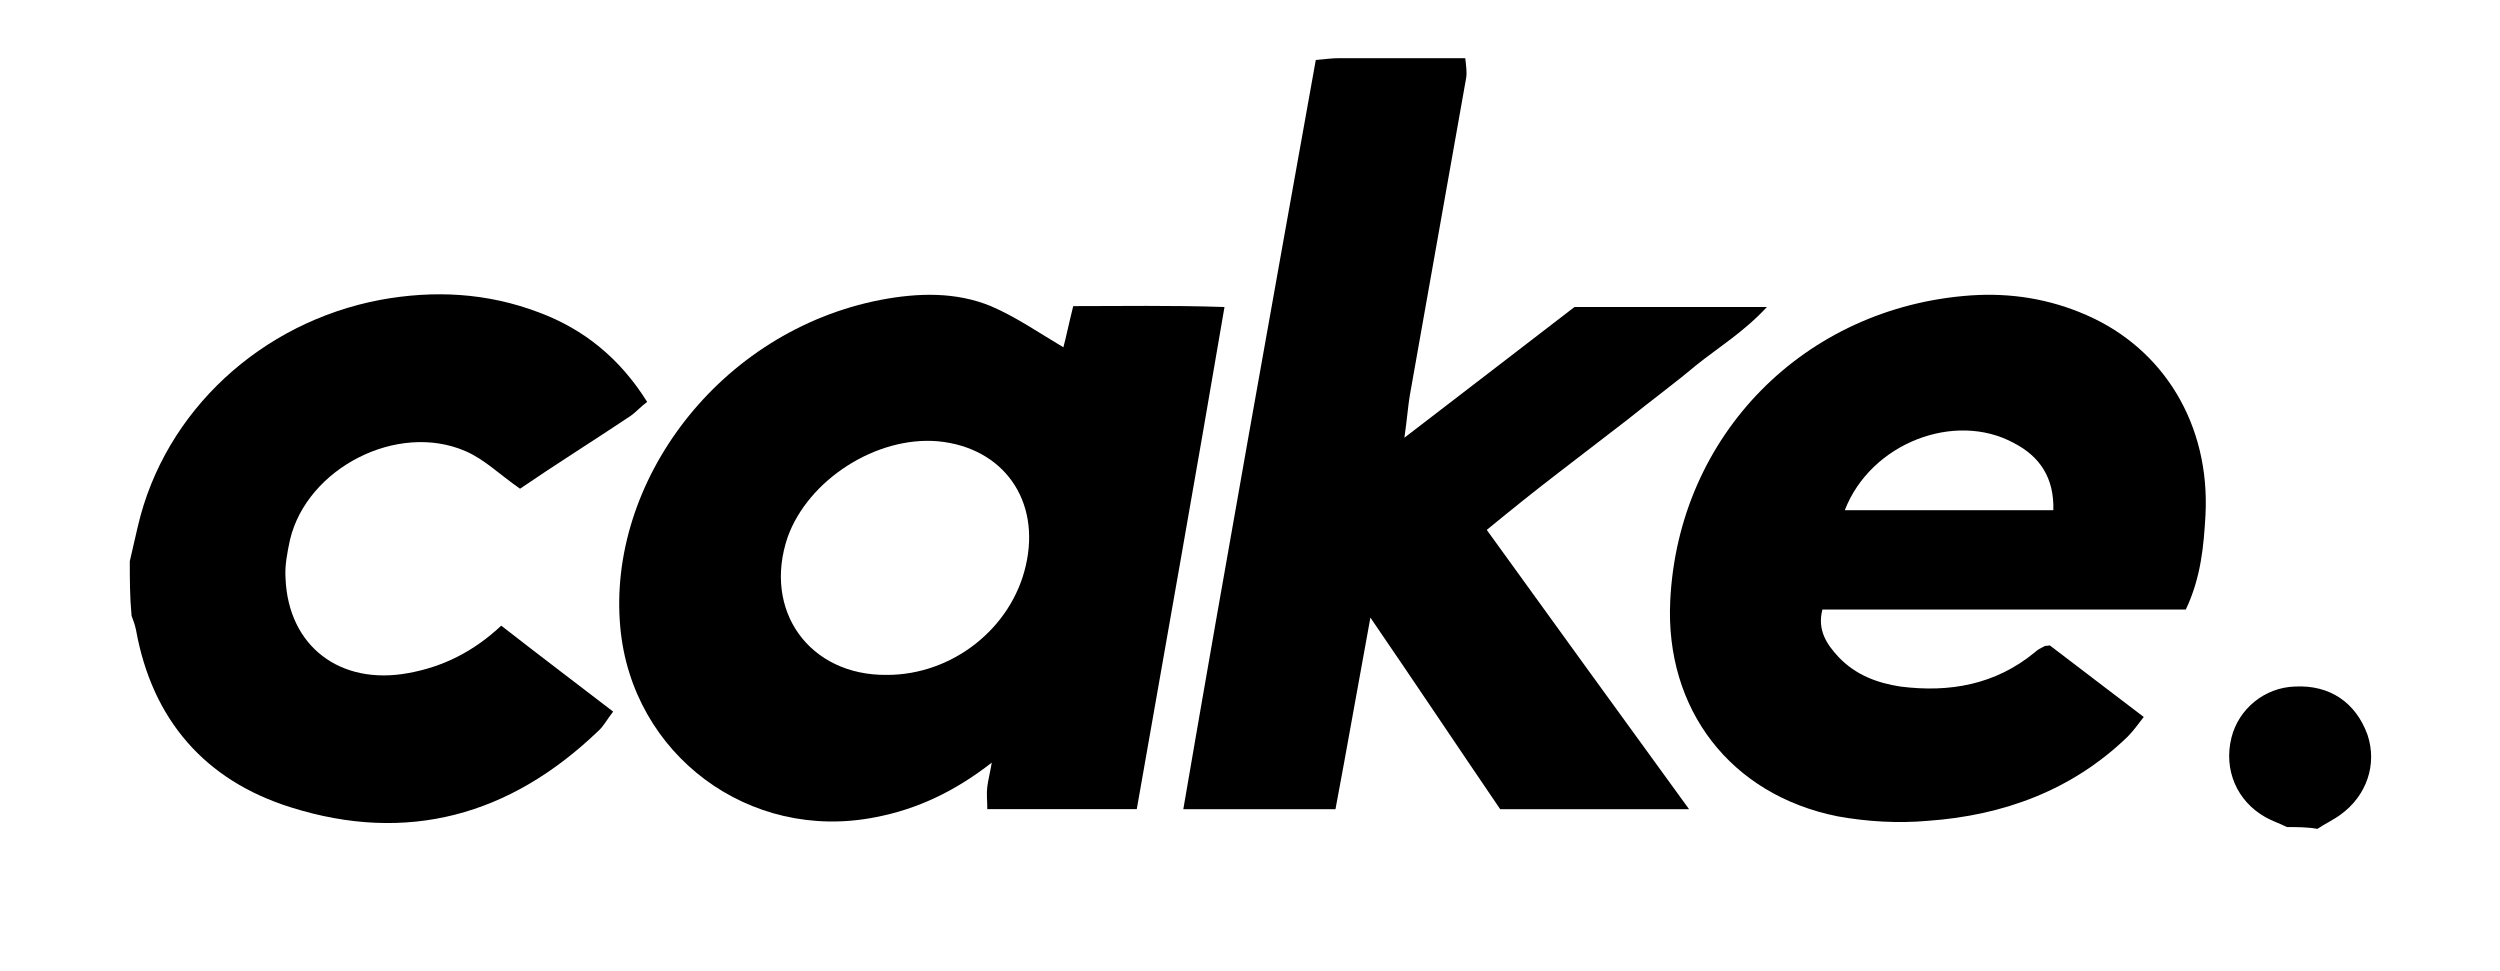
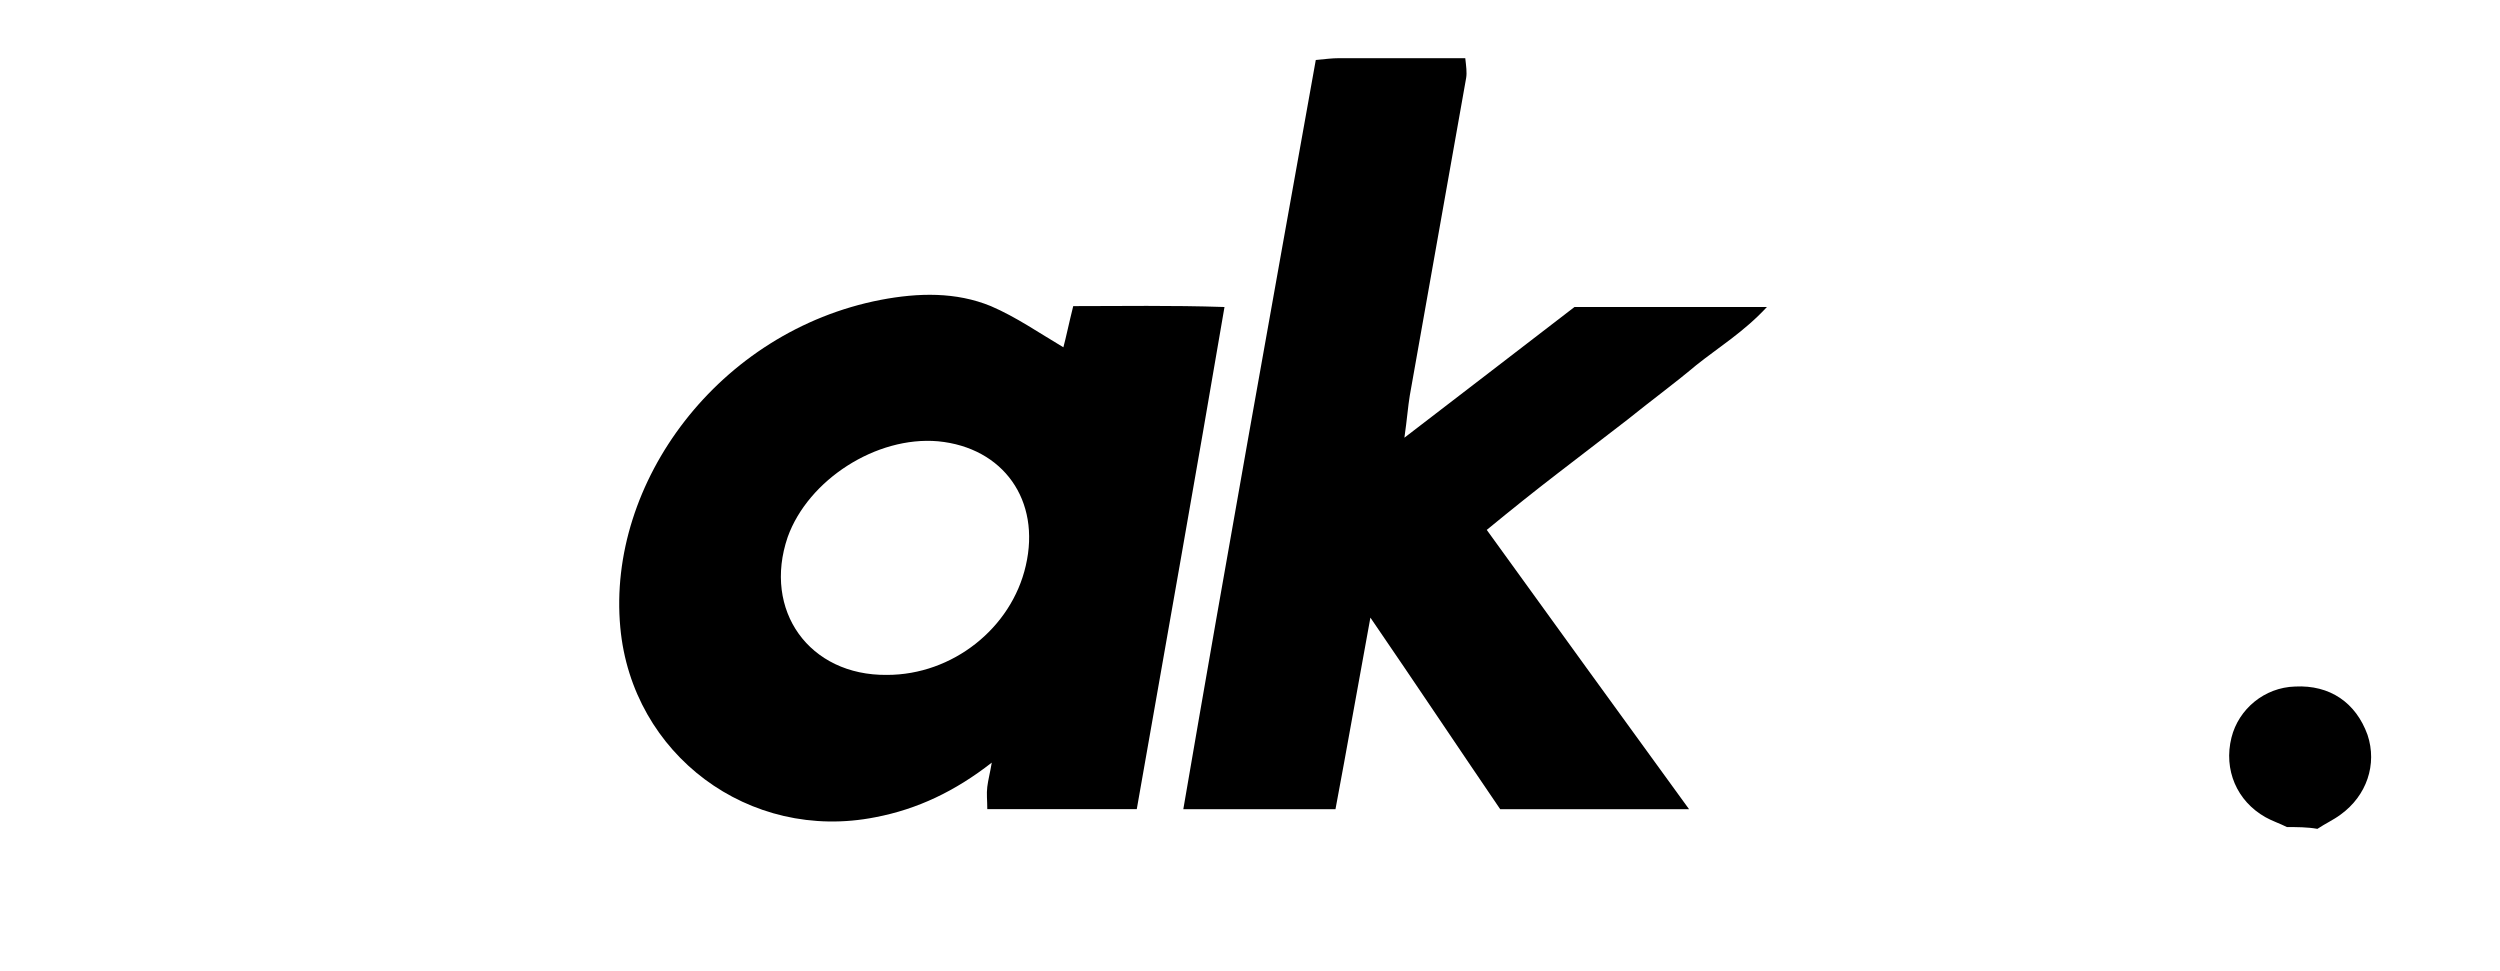
<svg xmlns="http://www.w3.org/2000/svg" version="1.1" id="Layer_1" x="0px" y="0px" viewBox="0 0 279.3 108.5" style="enable-background:new 0 0 279.3 108.5;" xml:space="preserve">
  <style type="text/css"> .st0{fill:none;} </style>
  <g>
-     <path d="M14.5,62.7c0.3-1.3,0.6-2.6,0.9-3.9c3-12.9,13.8-22.8,27.1-25.3c6-1.1,11.9-0.8,17.7,1.4c5.1,1.9,9.1,5.2,12.1,10 c-0.8,0.6-1.3,1.2-1.9,1.6c-4.2,2.8-8.5,5.5-12.3,8.1c-2.3-1.6-4-3.3-6.1-4.2c-7.6-3.3-17.7,1.9-19.6,9.9c-0.3,1.4-0.6,2.9-0.5,4.3 c0.3,7.6,6.1,12,13.7,10.6c3.9-0.7,7.3-2.4,10.4-5.3c4.1,3.2,8.2,6.3,12.5,9.6c-0.7,0.9-1.1,1.7-1.7,2.2 c-9.8,9.4-21.3,12.6-34.3,8.5c-9.6-3-15.5-9.8-17.3-19.8c-0.1-0.5-0.3-1.1-0.5-1.6C14.5,66.7,14.5,64.7,14.5,62.7z" />
    <path d="M255.5,92.4c-0.8-0.4-1.7-0.7-2.4-1.1c-3.2-1.8-4.7-5.3-3.8-8.9c0.8-3.2,3.7-5.6,7.1-5.7c3.9-0.2,6.8,1.8,8.1,5.4 c1.1,3.3-0.1,6.8-3,8.9c-0.8,0.6-1.7,1-2.6,1.6C257.8,92.4,256.6,92.4,255.5,92.4z" />
    <path d="M127,90.4c-5.9,0-11.2,0-16.7,0c0-1-0.1-1.7,0-2.5c0.1-0.8,0.3-1.5,0.5-2.7c-4.1,3.2-8.3,5.2-13,6.1 c-14.1,2.8-27.2-7-28.5-21.2c-1.5-16.2,11-33.1,29.1-36.6c4.2-0.8,8.4-0.9,12.3,0.7c2.8,1.2,5.4,3,8.1,4.6c0.3-1.1,0.6-2.6,1.1-4.6 c5.4,0,10.9-0.1,16.9,0.1C133.6,53.1,130.3,71.6,127,90.4z M99.1,75.4c7.3,0,13.9-5.2,15.5-12.2c1.7-7.3-2.5-13.2-9.8-13.9 c-6.9-0.6-14.5,4.3-16.8,10.7C85.2,68.2,90.4,75.5,99.1,75.4z" />
    <path d="M156.9,48.9c6.8-5.2,13-10,19-14.6c7.1,0,13.9,0,21.5,0c-2.6,2.8-5.4,4.5-7.9,6.5c-2.5,2.1-5.1,4-7.7,6.1 c-2.6,2-5.2,4-7.8,6c-2.6,2-5.1,4-7.9,6.3c7.5,10.4,14.9,20.6,22.6,31.2c-7.5,0-14.2,0-21.1,0c-4.7-6.9-9.3-13.8-14.5-21.4 c-1.4,7.6-2.6,14.5-3.9,21.4c-5.7,0-11.1,0-17,0c4.8-28,9.8-55.8,14.8-83.7c1.1-0.1,1.8-0.2,2.6-0.2c4.6,0,9.2,0,14.1,0 c0.1,0.9,0.2,1.6,0.1,2.2c-2.1,11.8-4.2,23.7-6.3,35.5C157.3,45.4,157.2,46.8,156.9,48.9z" />
-     <path d="M244.2,68.1c-13.6,0-27,0-40.6,0c-0.6,2.3,0.5,3.9,1.8,5.3c1.9,2,4.3,2.9,6.9,3.3c5.5,0.7,10.6-0.2,15-3.8 c0.3-0.3,0.7-0.5,1.1-0.7c0.1-0.1,0.2,0,0.6-0.1c3.3,2.5,6.8,5.2,10.5,8c-0.7,0.9-1.2,1.6-1.8,2.2c-6.2,6-13.9,8.8-22.3,9.4 c-3.3,0.3-6.8,0.1-10.1-0.5c-12-2.4-19.3-12-18.7-24.1c0.9-18.5,15-32.8,33.6-34.1c4.5-0.3,8.8,0.4,12.9,2.2 c8.7,3.8,13.8,12.3,13.3,22.3C246.2,61,245.9,64.5,244.2,68.1z M206.1,57c7.9,0,15.5,0,23.3,0c0.1-3.6-1.5-6-4.4-7.5 C218.4,45.9,209,49.5,206.1,57z" />
  </g>
-   <rect x="69.9" y="22.9" class="st0" width="149.7" height="51.5" />
-   <rect x="69.9" y="22.9" class="st0" width="151.3" height="53.1" />
</svg>